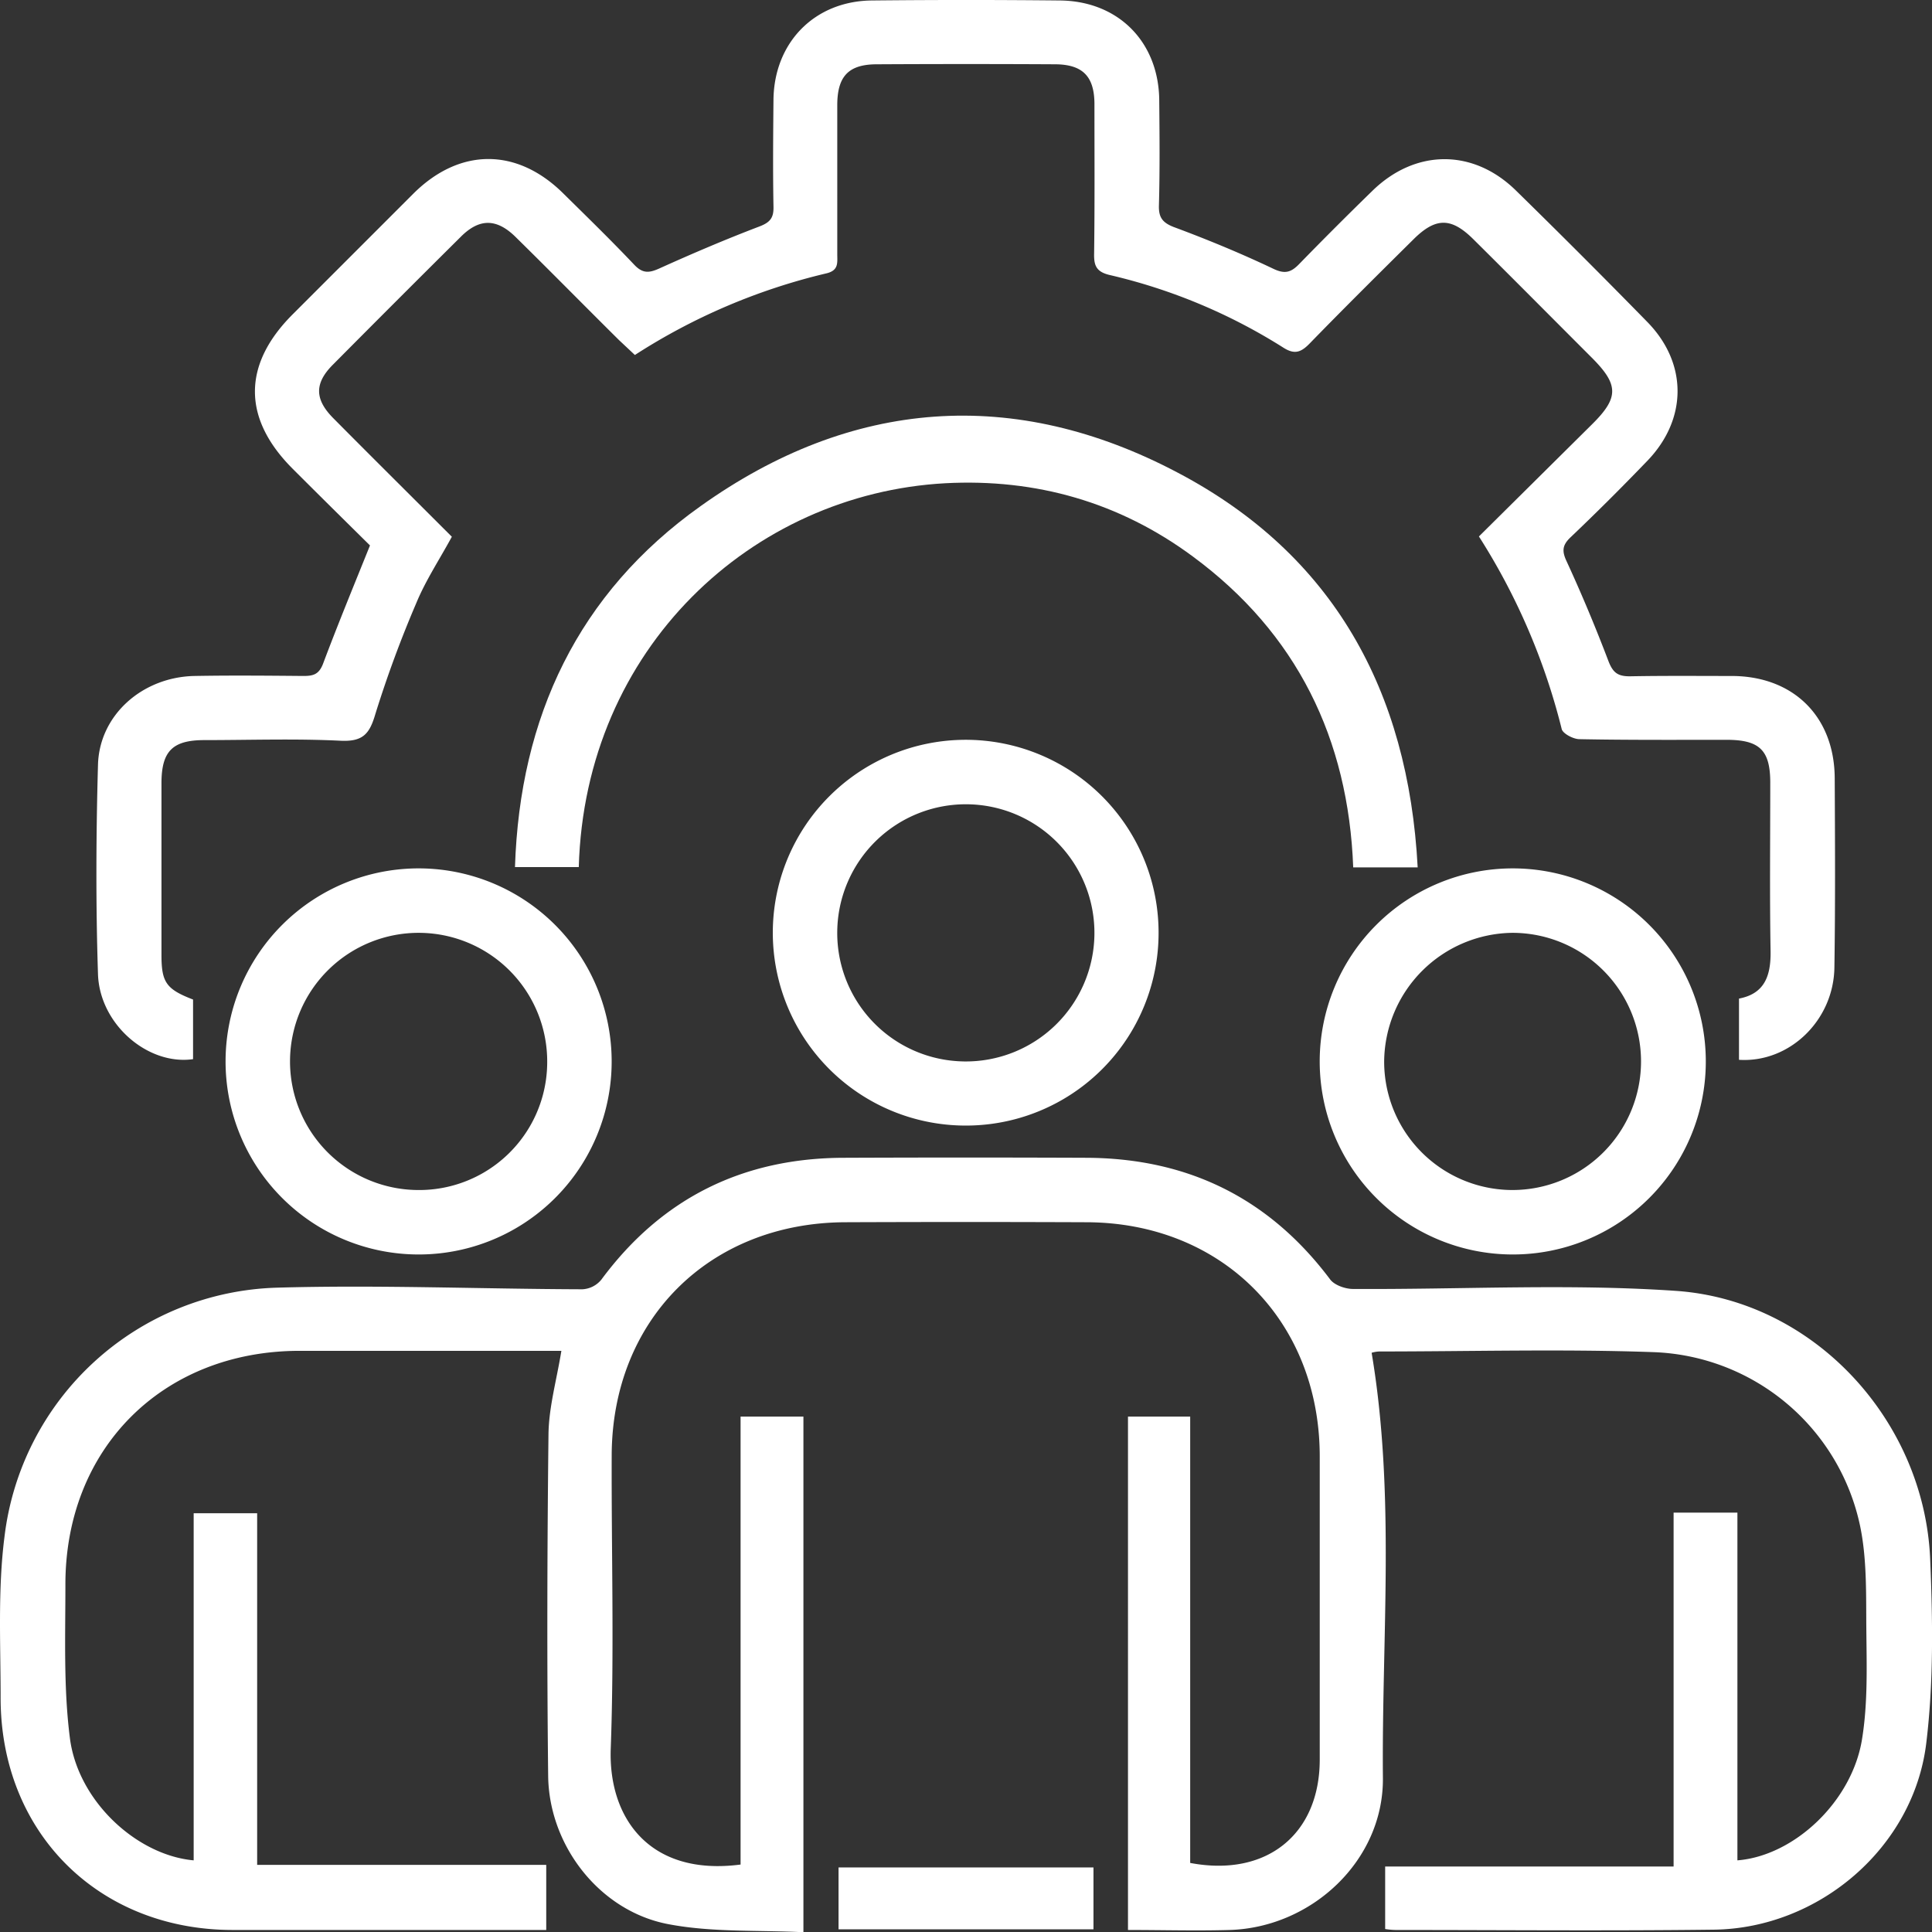
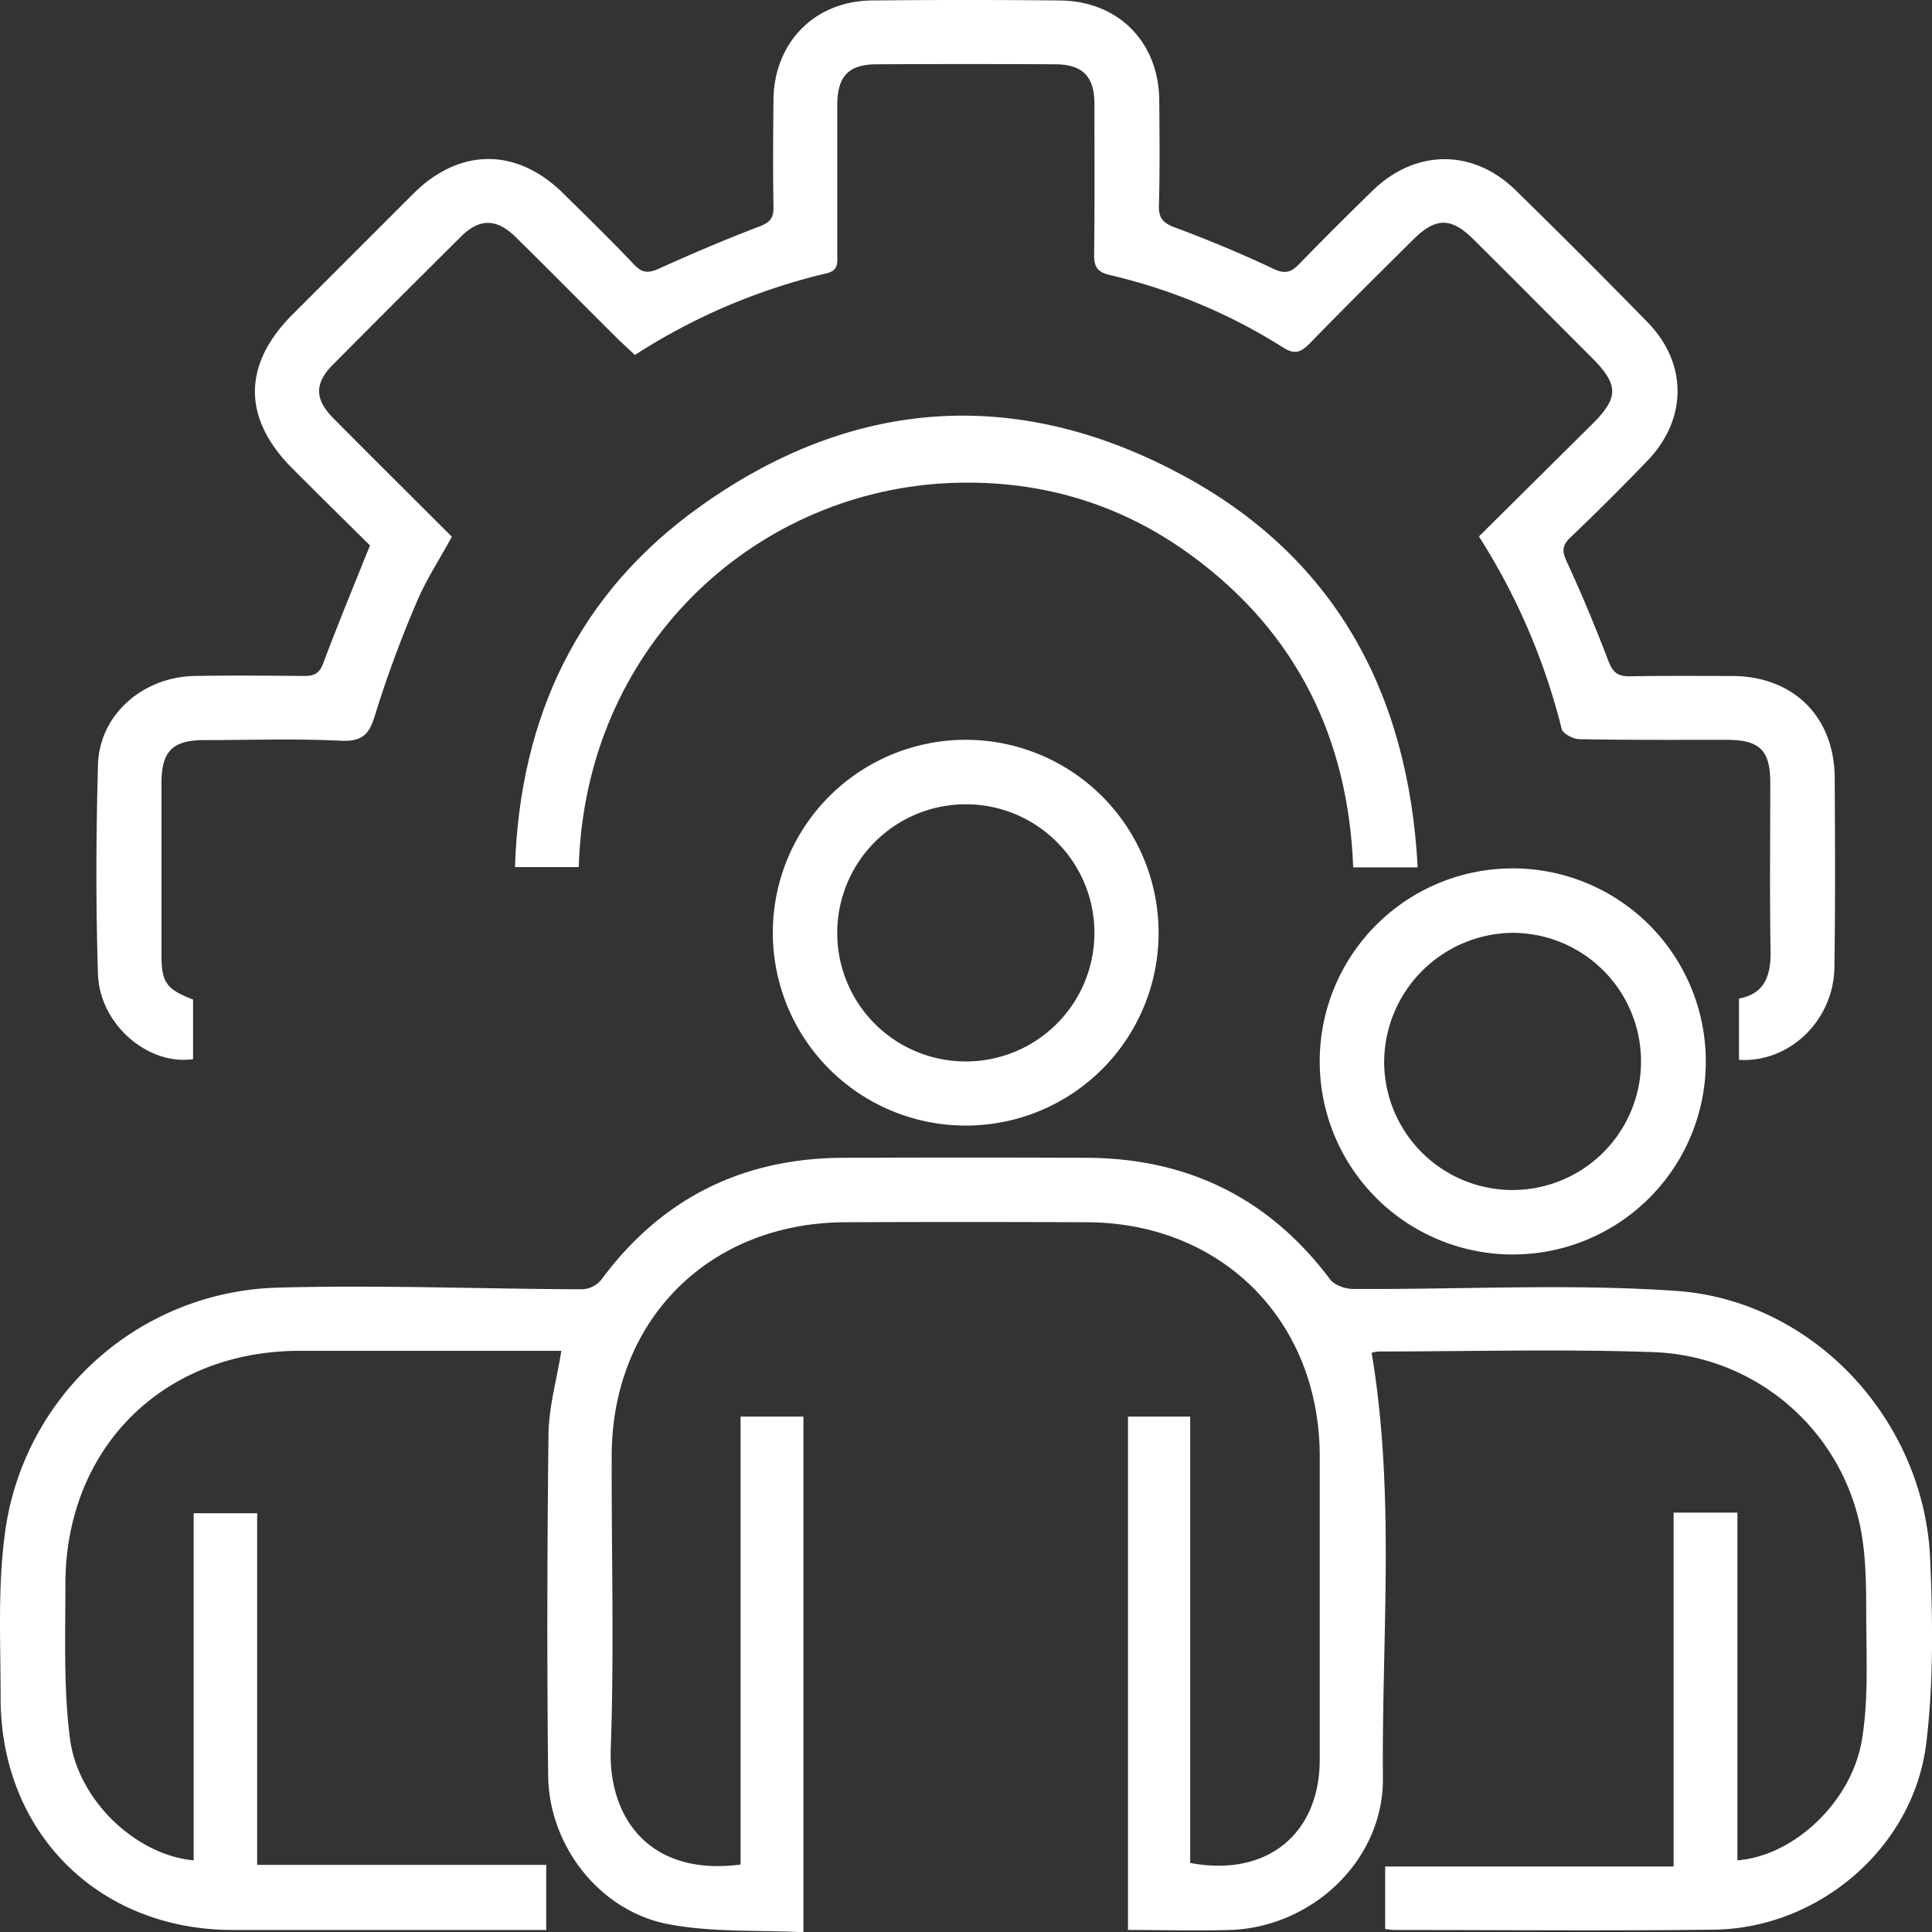
<svg xmlns="http://www.w3.org/2000/svg" width="446.215" height="446.268" viewBox="0 0 446.215 446.268">
  <rect x="0" y="0" width="446.215" height="446.268" fill="#333333" stroke="none" />
  <g id="Team_spirit" data-name="Team spirit" transform="translate(-21.108 -19.05)">
    <path id="Path_904" data-name="Path 904" d="M192.151,541.514V438.051h14.515V557.145c-10.421-.521-21.065.074-31.188-1.861-15.78-2.977-27.54-18.013-27.764-34.165-.3-26.35-.223-52.625.074-78.974.074-6.252,1.861-12.43,2.977-19.278H90.177c-31.56.074-54.113,22.628-53.964,54.262,0,11.761-.447,23.6,1.042,35.207,1.861,14.515,15.408,27.019,28.583,28.21V460.381H80.5v81.207h66.767v15.036H74.694C43.73,556.55,21.177,534,21.251,502.883c0-12.356-.67-24.861.893-37.068a65.3,65.3,0,0,1,62.9-57.537c23.521-.67,47.042.3,70.563.372A6.05,6.05,0,0,0,160,406.417c13.994-18.906,32.825-28.136,56.2-28.136,18.608-.074,37.142-.074,55.751,0,23.372.074,42.2,9.23,56.346,28.062.968,1.34,3.5,2.233,5.285,2.233,24.935.149,49.871-1.265,74.657.447,31.858,2.233,57.24,29.922,58.654,61.78.6,14.217.819,28.583-.893,42.651-2.9,24.117-24.786,42.8-49.052,43.1-24.489.3-48.9.074-73.392.074a17.486,17.486,0,0,1-2.531-.223v-14.44h66.618V460.232h14.738v80.314c13.175-1.042,26.573-13.7,28.806-28.136,1.34-8.337,1.042-16.971.968-25.456-.074-7.89.149-15.929-1.414-23.521a50.626,50.626,0,0,0-47.861-40.269c-21.065-.744-42.129-.149-63.194-.149a7.24,7.24,0,0,0-1.786.3c5.508,32.751,2.307,65.576,2.605,98.253.149,18.981-16.375,34.463-35.356,35.058-7.741.223-15.482,0-23.521,0V438.051h14.366V541.142c17.641,3.349,29.922-6.625,29.922-23.893V447.132c-.074-31.262-22.628-53.89-53.89-53.964-18.608-.074-37.142-.074-55.751,0-31.411.149-53.816,22.553-53.89,53.89-.074,22.628.6,45.256-.223,67.809C161.633,530.721,171.086,544.268,192.151,541.514Z" transform="translate(0 -91.828)" fill="#fff" />
    <path id="Path_905" data-name="Path 905" d="M430.392,263.825V249.683c5.88-1.117,7.369-5.21,7.294-10.867-.223-13.026-.074-25.977-.074-39,0-7.518-2.456-9.9-10.123-9.9-11.314,0-22.628.074-33.942-.149-1.414,0-3.8-1.265-4.094-2.307a149.787,149.787,0,0,0-19.129-44.511l26.126-25.9c6.252-6.178,6.178-9.155-.074-15.408-9.081-9.081-18.162-18.236-27.243-27.243-5.136-5.136-8.709-5.21-13.845-.149-8.039,7.964-16.078,15.929-23.968,24.042-2.01,2.084-3.5,2.754-6.178,1.042A129.955,129.955,0,0,0,285.1,82.579c-3.2-.744-3.722-2.233-3.647-5.062.149-11.463.074-22.926.074-34.388,0-6.4-2.68-9.155-8.932-9.23q-20.655-.112-41.311,0c-6.55,0-9.155,2.754-9.155,9.453V77.741c0,2.01.372,3.8-2.605,4.466a141.5,141.5,0,0,0-44.139,18.832c-1.265-1.191-2.456-2.307-3.647-3.424-8.039-7.964-15.929-16-24.042-23.968-4.317-4.168-8.262-4.168-12.5.074q-14.85,14.738-29.55,29.55c-4.317,4.317-4.243,8.039.149,12.43,9.006,9.081,18.162,18.162,27.317,27.317-2.828,5.21-6.029,10.049-8.188,15.259a264.065,264.065,0,0,0-9.453,25.605c-1.34,4.615-2.828,6.476-7.964,6.252-10.5-.521-21.065-.149-31.56-.149-7.295,0-9.825,2.531-9.9,9.676v39.971c0,6.327,1.117,7.89,7.295,10.272v13.77c-10.421,1.489-21.586-8.039-21.958-19.651-.521-16.078-.447-32.23,0-48.307.3-11.537,10.272-20.32,22.33-20.544,8.337-.149,16.748-.074,25.084,0,2.233,0,3.573-.3,4.54-2.754,3.35-8.932,7-17.79,10.867-27.392-5.583-5.508-11.761-11.612-17.864-17.715-11.612-11.612-11.612-24.042,0-35.654l27.913-27.913c10.644-10.57,23.819-10.644,34.537-.074,5.508,5.434,11.091,10.867,16.375,16.45,2.01,2.159,3.5,2.01,5.955.893,7.592-3.424,15.259-6.7,23.074-9.676,2.531-.968,3.275-2.084,3.2-4.615-.149-8.188-.074-16.45,0-24.638.149-13.249,9.528-22.851,22.851-22.926,14.366-.149,28.806-.149,43.172,0,13.621.074,23,9.6,23.074,23.149.074,8.039.149,16.078-.074,24.191-.074,2.68.744,3.945,3.424,4.987,7.816,2.9,15.557,6.1,23.074,9.676,2.68,1.265,4.094.744,5.955-1.191q8.262-8.485,16.748-16.748c9.9-9.751,23.223-9.9,33.123-.3Q394.143,78,409.253,93.446c9.3,9.528,9.23,22.4,0,32.007-5.806,6.029-11.686,11.909-17.79,17.715-1.861,1.786-2.01,3.126-.893,5.508,3.5,7.592,6.7,15.259,9.676,23.074,1.042,2.68,2.159,3.5,4.913,3.5,7.89-.149,15.78-.074,23.67-.074,14.217.074,23.6,9.453,23.67,23.6.074,14.589.149,29.1-.074,43.693C452.275,254.67,442.078,264.57,430.392,263.825Z" transform="translate(-7.645)" fill="#fff" />
    <path id="Path_906" data-name="Path 906" d="M389.389,252.363H374.5c-1.116-29.7-13.026-54.113-37.068-71.829-16.9-12.5-36.175-18.013-57.165-16.9-44.66,2.456-83.217,38.11-84.631,88.651H180.9c1.117-34.686,14.589-63.269,42.874-83.366,34.835-24.861,72.5-27.689,110.311-7.667C369.813,180.088,387.23,211.5,389.389,252.363Z" transform="translate(-40.853 -32.975)" fill="#fff" />
    <path id="Path_907" data-name="Path 907" d="M305.486,337.7A44.549,44.549,0,1,1,350,293.186,44.489,44.489,0,0,1,305.486,337.7Zm-.447-14.812a29.7,29.7,0,1,0-29.252-30.146A29.66,29.66,0,0,0,305.039,322.885Z" transform="translate(-61.306 -58.687)" fill="#fff" />
-     <path id="Path_908" data-name="Path 908" d="M135.462,377.671a44.586,44.586,0,1,1,44.809-44.363A44.553,44.553,0,0,1,135.462,377.671Zm-.149-14.887a29.564,29.564,0,0,0,30.071-29.4,29.7,29.7,0,1,0-30.071,29.4Z" transform="translate(-17.894 -68.888)" fill="#fff" />
    <path id="Path_909" data-name="Path 909" d="M475.186,377.672a44.586,44.586,0,1,1,44.586-44.586A44.553,44.553,0,0,1,475.186,377.672Zm-.074-14.887a29.7,29.7,0,1,0,0-59.4,29.98,29.98,0,0,0-29.625,29.55A29.654,29.654,0,0,0,475.111,362.785Z" transform="translate(-104.692 -68.888)" fill="#fff" />
-     <path id="Path_910" data-name="Path 910" d="M340.177,598.5v14.291H281.3V598.5Z" transform="translate(-66.521 -148.144)" fill="#fff" />
  </g>
</svg>